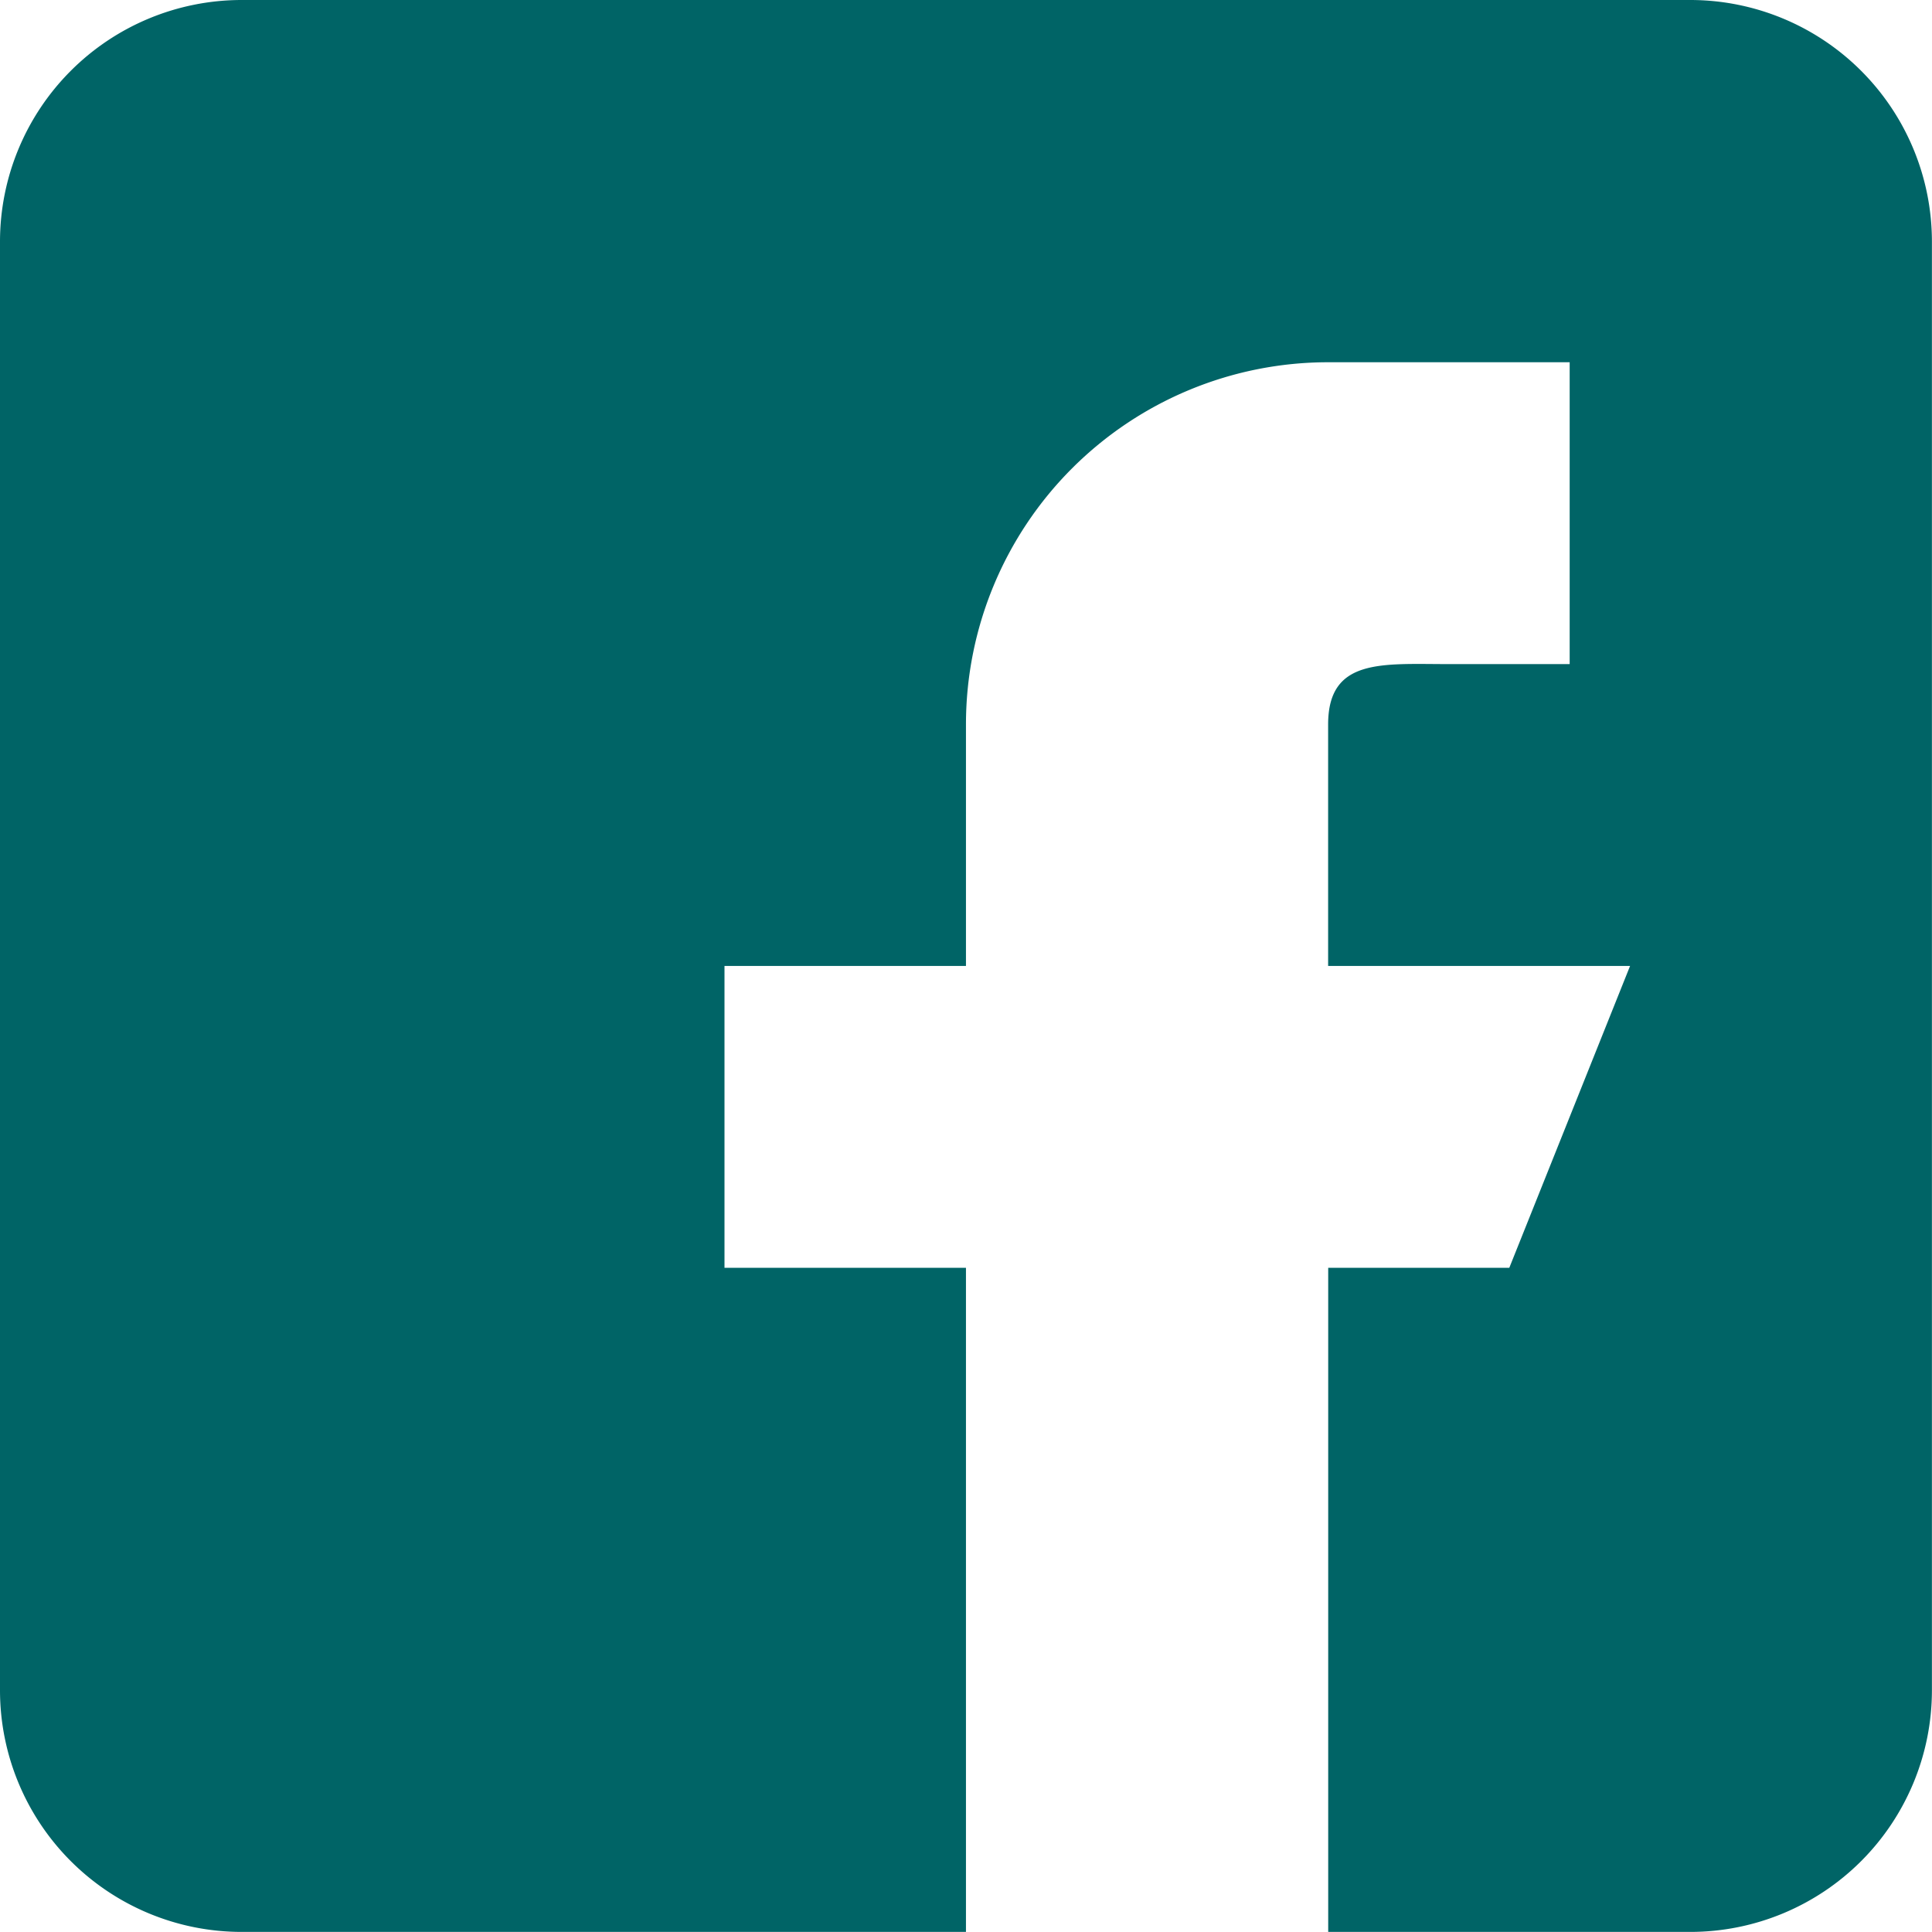
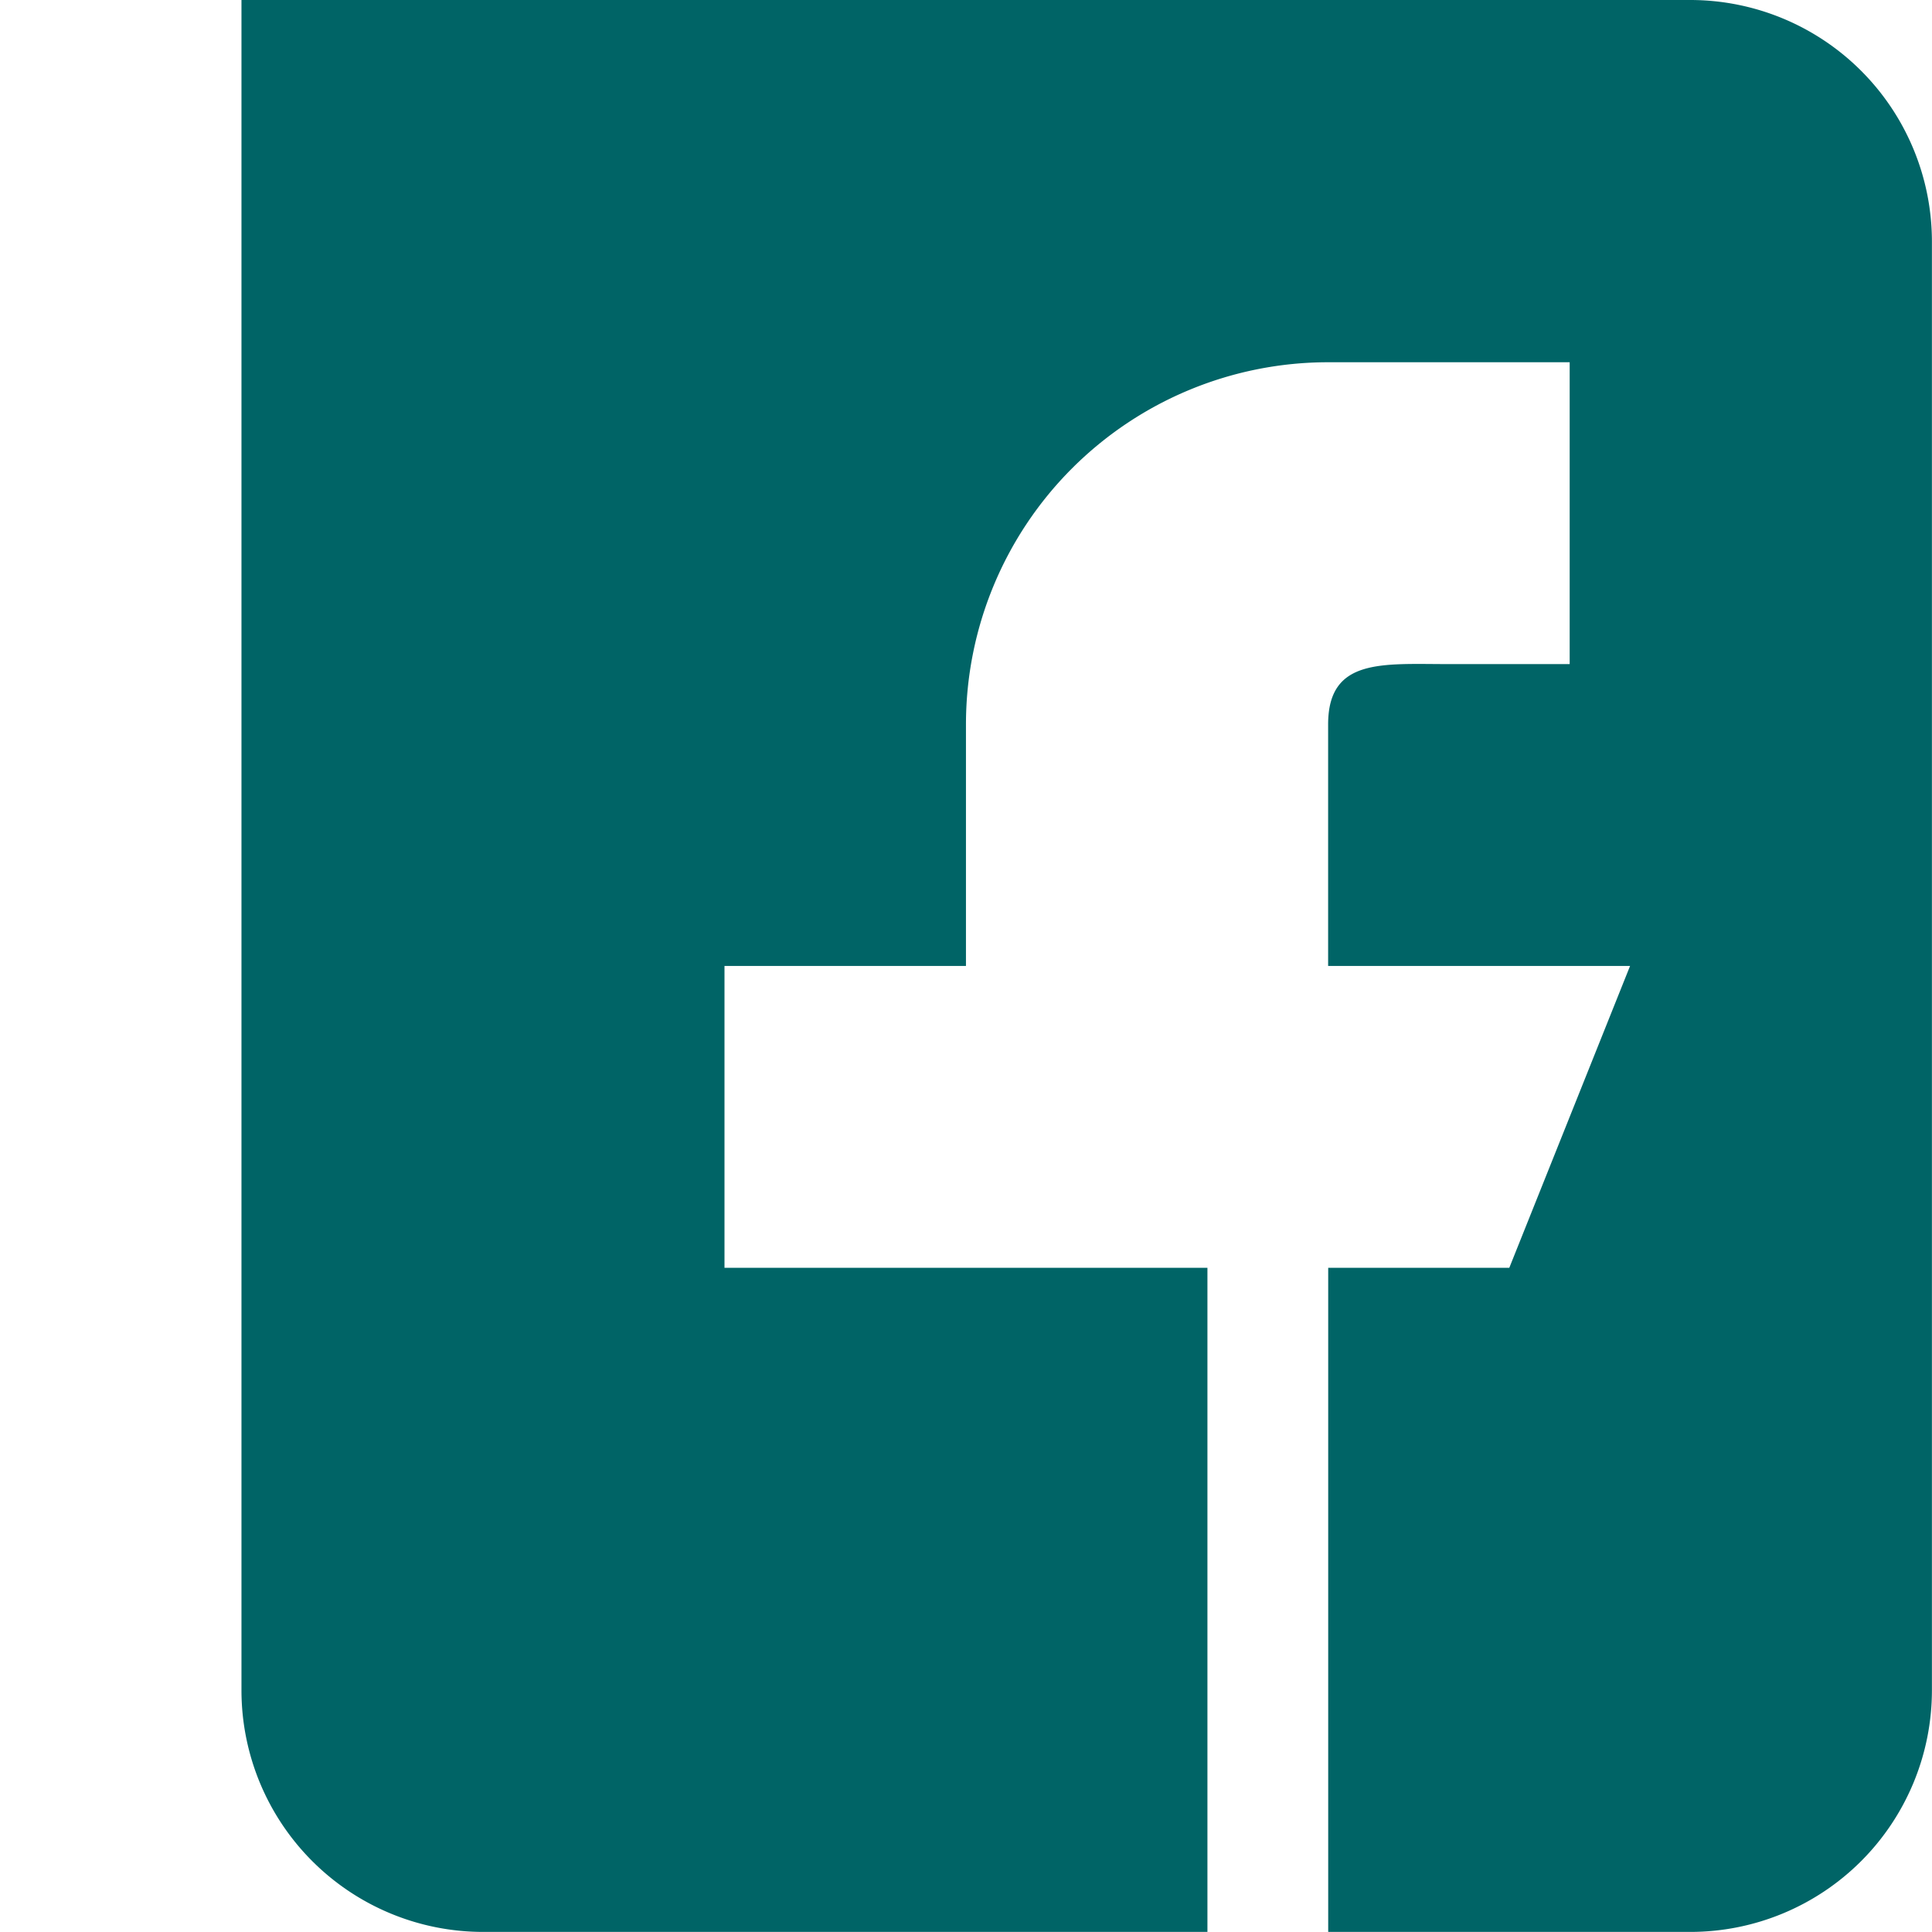
<svg xmlns="http://www.w3.org/2000/svg" width="24.475" height="24.475" viewBox="0 0 24.475 24.475">
  <defs>
    <style>.a{fill:#006466;}</style>
  </defs>
-   <path class="a" d="M21.415,0H3.059A3.062,3.062,0,0,0,0,3.059V21.415a3.062,3.062,0,0,0,3.059,3.059h9.178V16.061H9.178V12.237h3.059V9.178a4.589,4.589,0,0,1,4.589-4.589h3.059V8.413h-1.53c-.844,0-1.53-.08-1.53.765v3.059H20.65l-1.53,3.824H16.826v8.413h4.589a3.062,3.062,0,0,0,3.059-3.059V3.059A3.062,3.062,0,0,0,21.415,0Z" />
+   <path class="a" d="M21.415,0H3.059V21.415a3.062,3.062,0,0,0,3.059,3.059h9.178V16.061H9.178V12.237h3.059V9.178a4.589,4.589,0,0,1,4.589-4.589h3.059V8.413h-1.53c-.844,0-1.53-.08-1.53.765v3.059H20.65l-1.53,3.824H16.826v8.413h4.589a3.062,3.062,0,0,0,3.059-3.059V3.059A3.062,3.062,0,0,0,21.415,0Z" />
</svg>